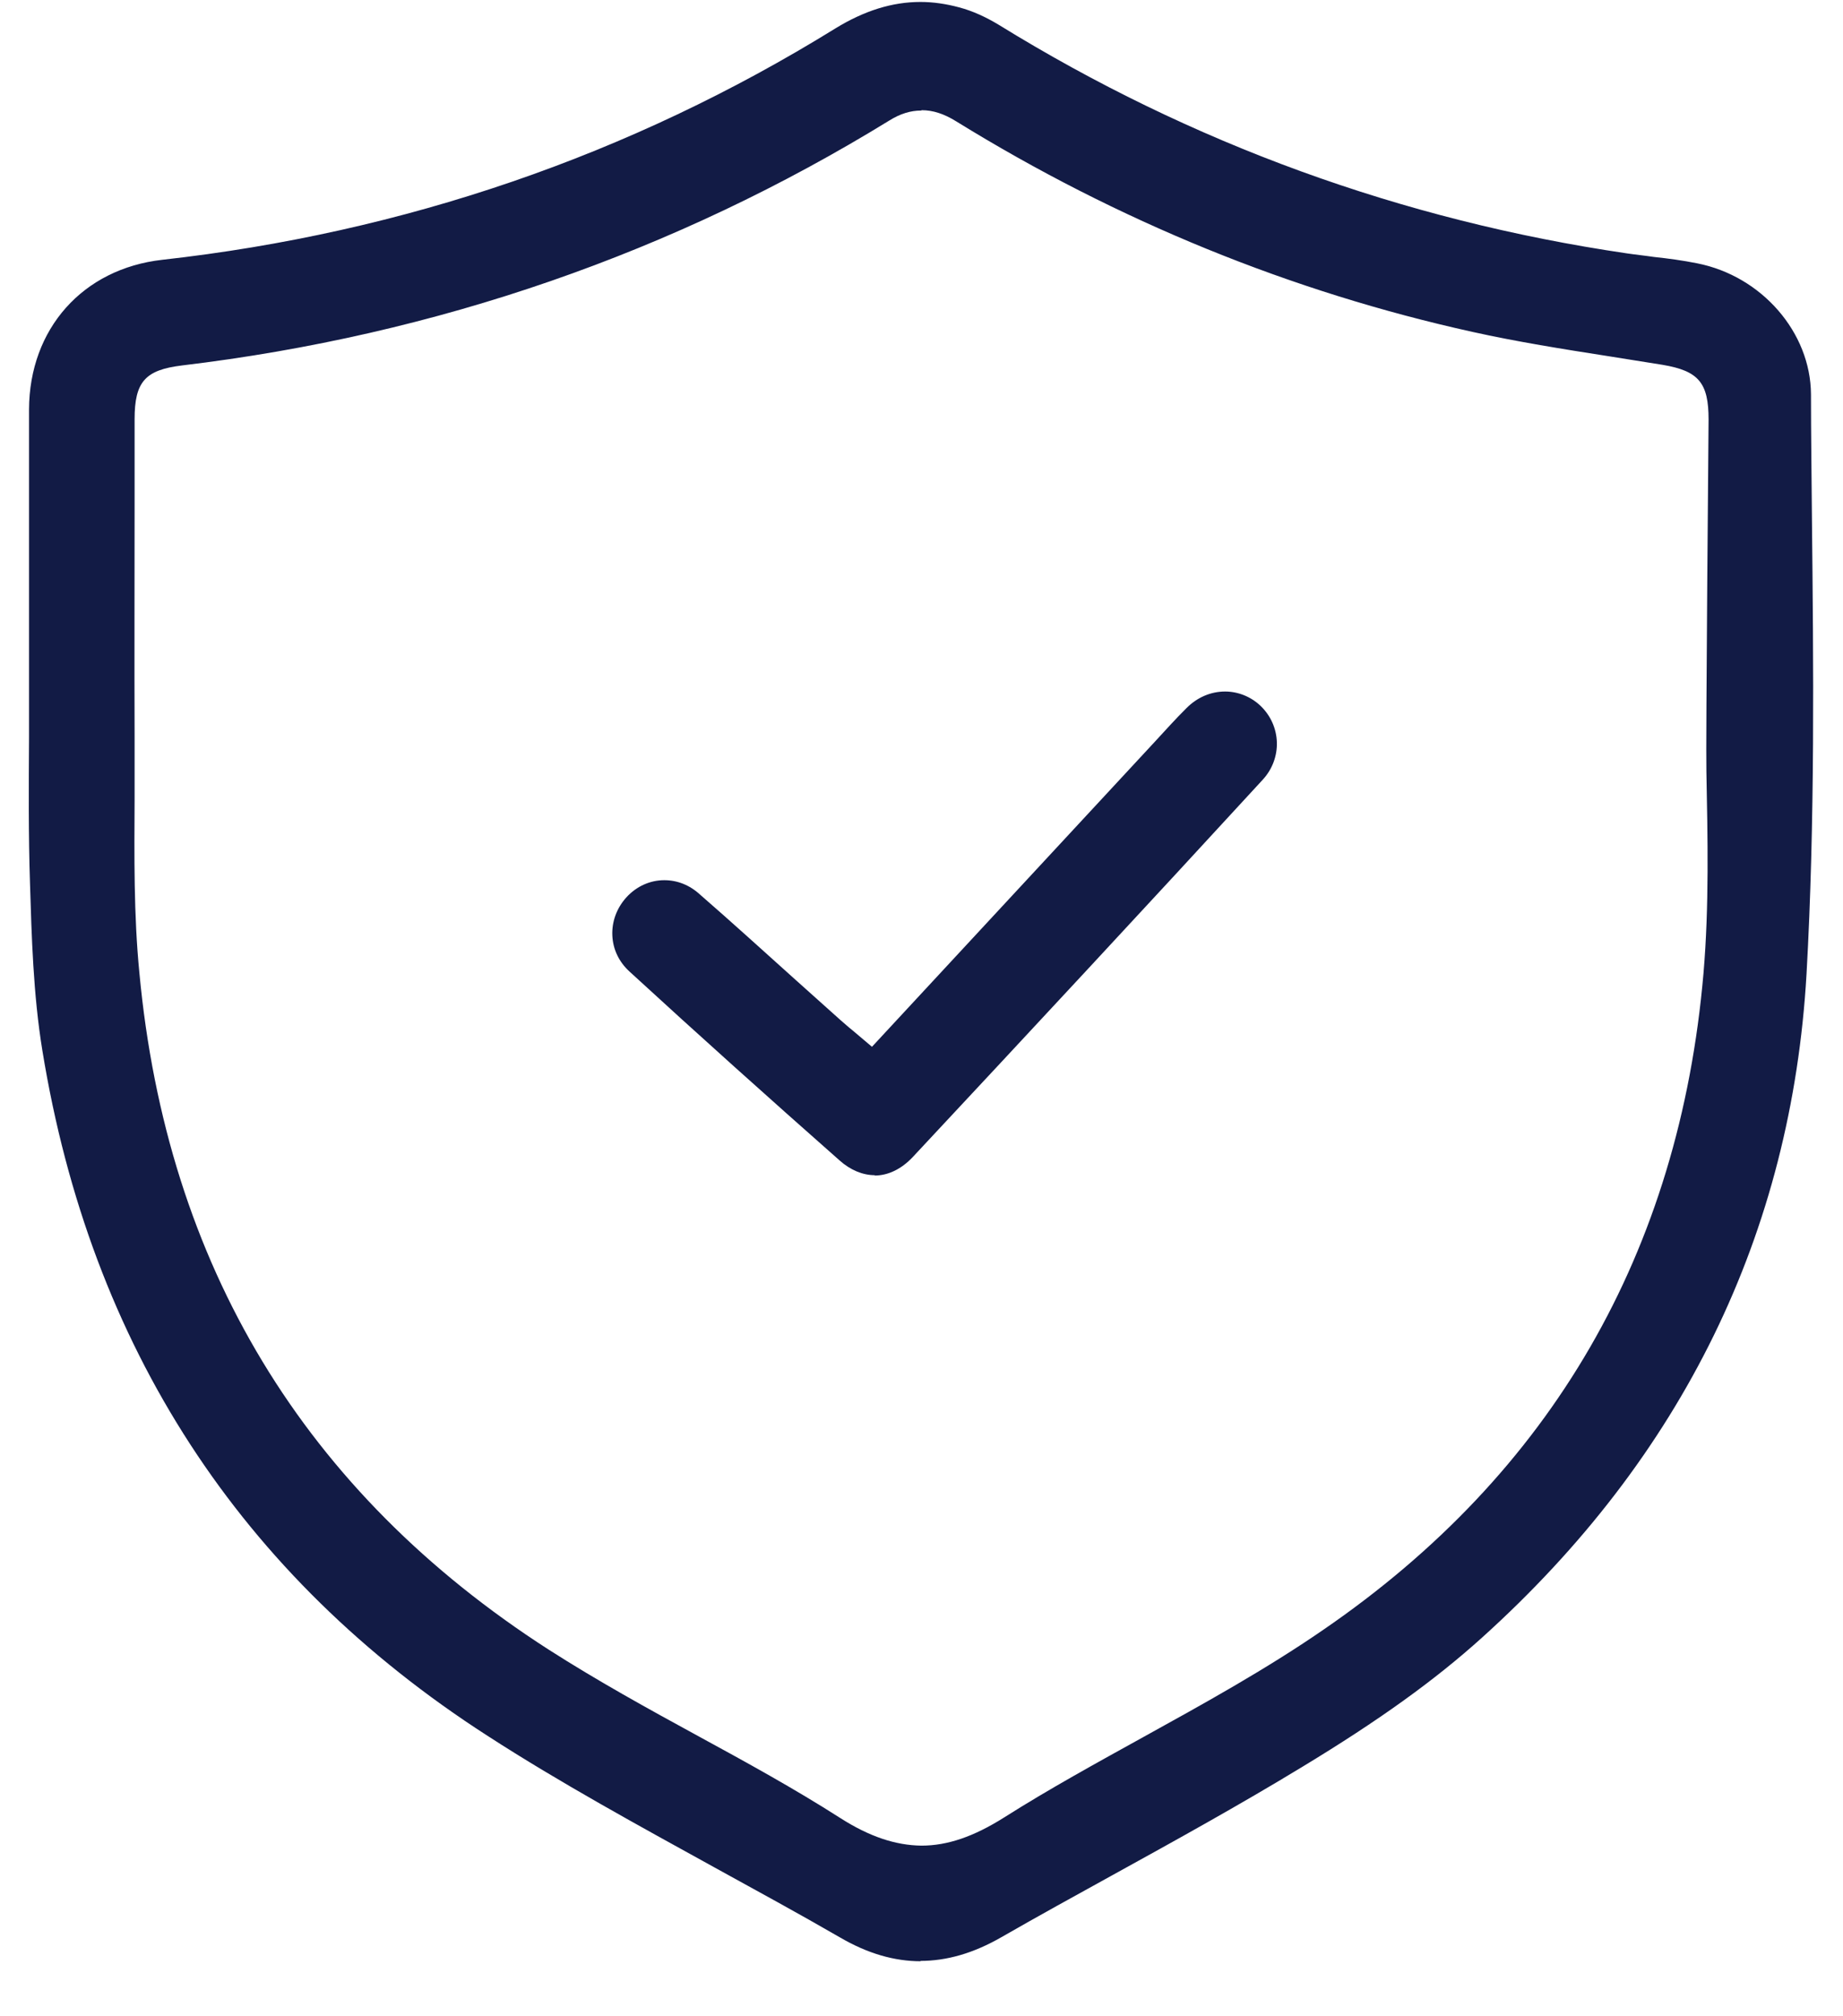
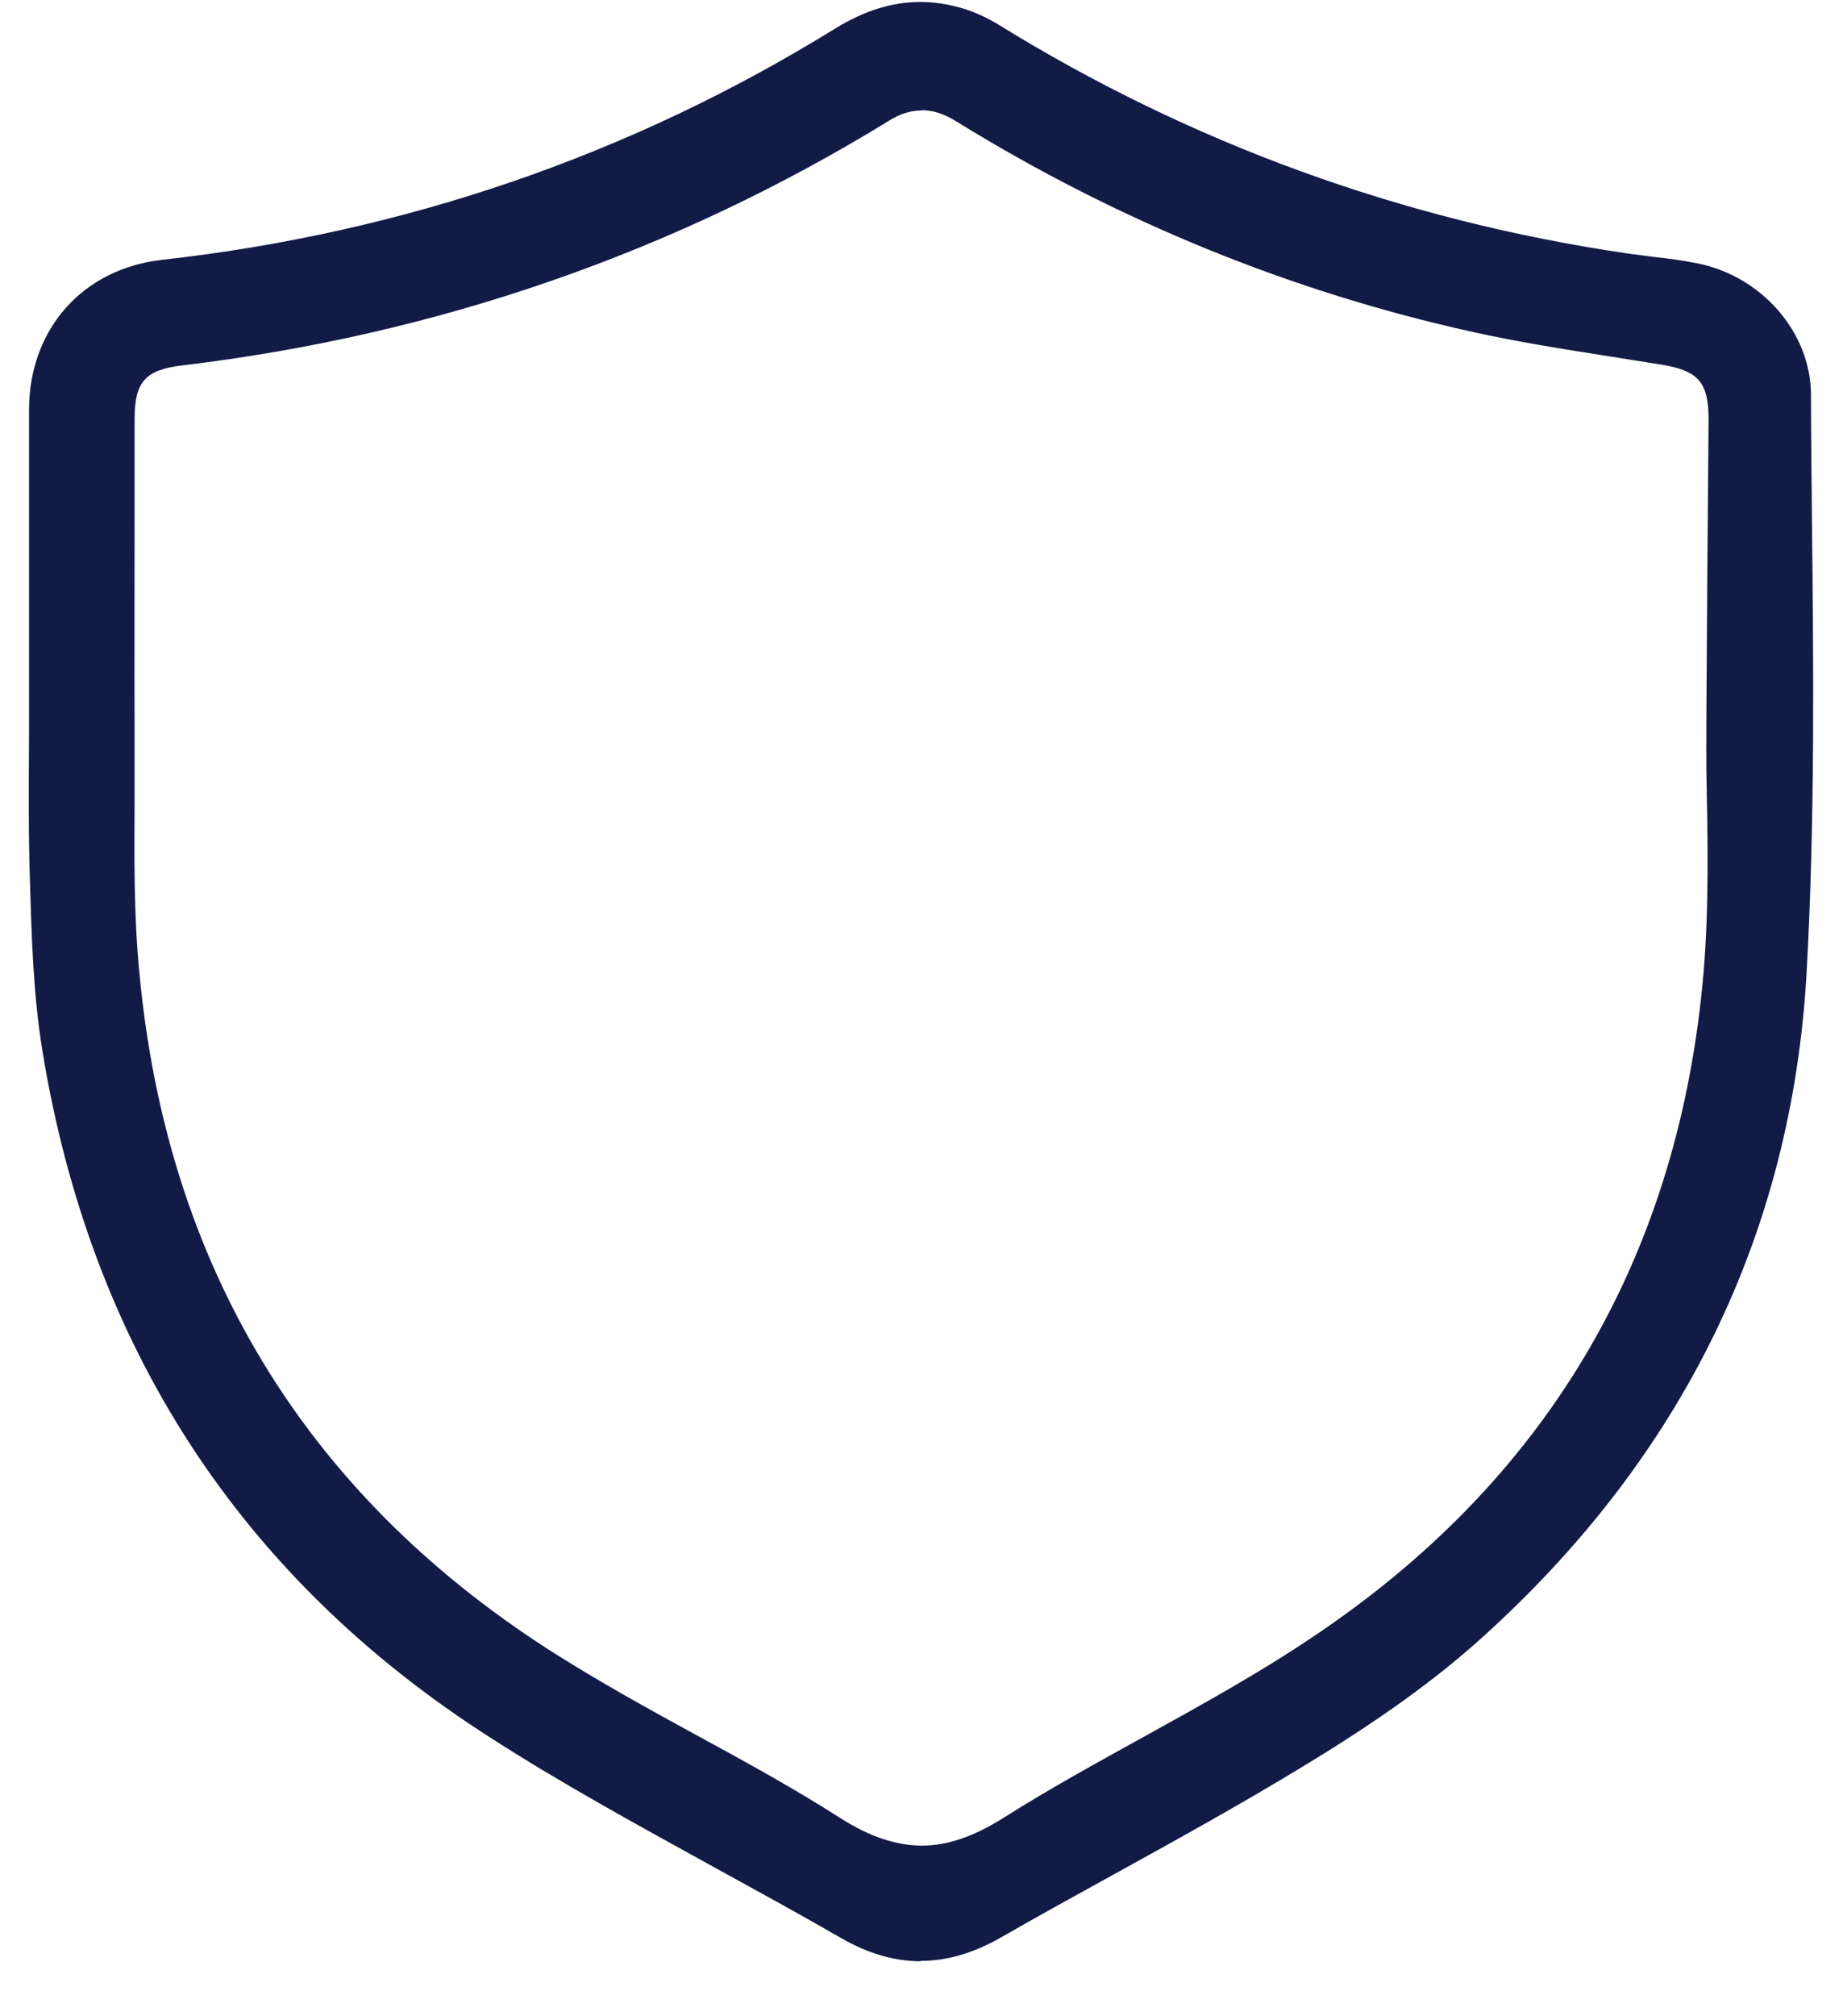
<svg xmlns="http://www.w3.org/2000/svg" width="32" height="35" viewBox="0 0 32 35" fill="none">
-   <path d="M15.993 34.045C15.526 34.045 15.063 33.911 14.579 33.628C13.858 33.211 13.131 32.816 12.405 32.416C11.095 31.693 9.735 30.953 8.464 30.131C4.17 27.367 1.572 23.369 0.736 18.238C0.576 17.264 0.549 16.241 0.521 15.341C0.493 14.501 0.499 13.639 0.504 12.805C0.504 12.438 0.504 12.071 0.504 11.704V10.242C0.504 9.197 0.504 8.151 0.504 7.106C0.51 5.705 1.44 4.665 2.816 4.51C7.005 4.043 10.941 2.697 14.502 0.495C15.008 0.184 15.493 0.034 15.982 0.034C16.203 0.034 16.428 0.067 16.654 0.128C16.885 0.189 17.116 0.295 17.337 0.428C20.678 2.491 24.349 3.826 28.246 4.398C28.4 4.421 28.56 4.437 28.714 4.46C28.967 4.487 29.22 4.521 29.468 4.571C30.591 4.793 31.438 5.772 31.444 6.845C31.444 7.54 31.455 8.24 31.46 8.941C31.488 11.554 31.515 14.262 31.367 16.903C31.108 21.407 29.215 25.288 25.73 28.429C24.916 29.163 23.953 29.858 22.604 30.675C21.525 31.331 20.397 31.954 19.307 32.555C18.663 32.91 18.025 33.261 17.386 33.628C16.902 33.906 16.439 34.039 15.977 34.039L15.993 34.045ZM15.993 1.919C15.812 1.919 15.63 1.974 15.443 2.091C11.717 4.382 7.583 5.816 3.158 6.344C2.519 6.422 2.337 6.628 2.337 7.279V8.674C2.337 10.047 2.332 11.421 2.337 12.8C2.337 13.155 2.337 13.506 2.337 13.862C2.332 14.851 2.321 15.88 2.42 16.886C2.893 21.952 5.282 25.905 9.526 28.635C10.368 29.174 11.254 29.663 12.113 30.131C12.939 30.581 13.792 31.048 14.59 31.559C15.096 31.882 15.548 32.032 15.999 32.038C16.45 32.038 16.907 31.882 17.436 31.548C18.217 31.053 19.048 30.598 19.852 30.153C20.898 29.575 21.977 28.98 22.978 28.29C26.942 25.571 29.16 21.735 29.578 16.892C29.677 15.724 29.65 14.54 29.628 13.389C29.616 12.966 29.666 7.284 29.666 7.284C29.666 6.645 29.495 6.439 28.868 6.333C28.554 6.283 28.241 6.233 27.927 6.183C27.145 6.061 26.341 5.933 25.565 5.761C22.422 5.066 19.406 3.837 16.605 2.108C16.39 1.974 16.197 1.913 16.005 1.913L15.993 1.919Z" fill="#121B45" />
-   <path d="M15.189 20.4C14.98 20.4 14.765 20.311 14.578 20.144C13.362 19.071 12.134 17.97 10.929 16.864C10.747 16.697 10.643 16.48 10.632 16.241C10.621 15.996 10.709 15.763 10.874 15.579C11.05 15.385 11.287 15.279 11.534 15.279C11.76 15.279 11.975 15.363 12.156 15.53C12.718 16.019 13.268 16.519 13.819 17.014L14.595 17.709C14.661 17.765 14.727 17.826 14.804 17.887L15.14 18.171L20.039 12.889C20.226 12.688 20.407 12.483 20.6 12.293C20.787 12.104 21.024 12.004 21.271 12.004C21.497 12.004 21.717 12.093 21.883 12.249C22.251 12.599 22.268 13.166 21.921 13.539C19.907 15.73 17.881 17.909 15.85 20.083C15.652 20.294 15.421 20.406 15.184 20.406L15.189 20.4Z" fill="#121B45" />
+   <path d="M15.993 34.045C15.526 34.045 15.063 33.911 14.579 33.628C13.858 33.211 13.131 32.816 12.405 32.416C11.095 31.693 9.735 30.953 8.464 30.131C4.17 27.367 1.572 23.369 0.736 18.238C0.576 17.264 0.549 16.241 0.521 15.341C0.493 14.501 0.499 13.639 0.504 12.805C0.504 12.438 0.504 12.071 0.504 11.704V10.242C0.504 9.197 0.504 8.151 0.504 7.106C0.51 5.705 1.44 4.665 2.816 4.51C7.005 4.043 10.941 2.697 14.502 0.495C15.008 0.184 15.493 0.034 15.982 0.034C16.203 0.034 16.428 0.067 16.654 0.128C16.885 0.189 17.116 0.295 17.337 0.428C20.678 2.491 24.349 3.826 28.246 4.398C28.4 4.421 28.56 4.437 28.714 4.46C28.967 4.487 29.22 4.521 29.468 4.571C30.591 4.793 31.438 5.772 31.444 6.845C31.444 7.54 31.455 8.24 31.46 8.941C31.488 11.554 31.515 14.262 31.367 16.903C31.108 21.407 29.215 25.288 25.73 28.429C24.916 29.163 23.953 29.858 22.604 30.675C21.525 31.331 20.397 31.954 19.307 32.555C18.663 32.91 18.025 33.261 17.386 33.628C16.902 33.906 16.439 34.039 15.977 34.039L15.993 34.045ZM15.993 1.919C15.812 1.919 15.63 1.974 15.443 2.091C11.717 4.382 7.583 5.816 3.158 6.344C2.519 6.422 2.337 6.628 2.337 7.279V8.674C2.337 10.047 2.332 11.421 2.337 12.8C2.337 13.155 2.337 13.506 2.337 13.862C2.332 14.851 2.321 15.88 2.42 16.886C2.893 21.952 5.282 25.905 9.526 28.635C10.368 29.174 11.254 29.663 12.113 30.131C12.939 30.581 13.792 31.048 14.59 31.559C15.096 31.882 15.548 32.032 15.999 32.038C16.45 32.038 16.907 31.882 17.436 31.548C18.217 31.053 19.048 30.598 19.852 30.153C20.898 29.575 21.977 28.98 22.978 28.29C26.942 25.571 29.16 21.735 29.578 16.892C29.677 15.724 29.65 14.54 29.628 13.389C29.616 12.966 29.666 7.284 29.666 7.284C29.666 6.645 29.495 6.439 28.868 6.333C28.554 6.283 28.241 6.233 27.927 6.183C27.145 6.061 26.341 5.933 25.565 5.761C22.422 5.066 19.406 3.837 16.605 2.108C16.39 1.974 16.197 1.913 16.005 1.913Z" fill="#121B45" />
</svg>